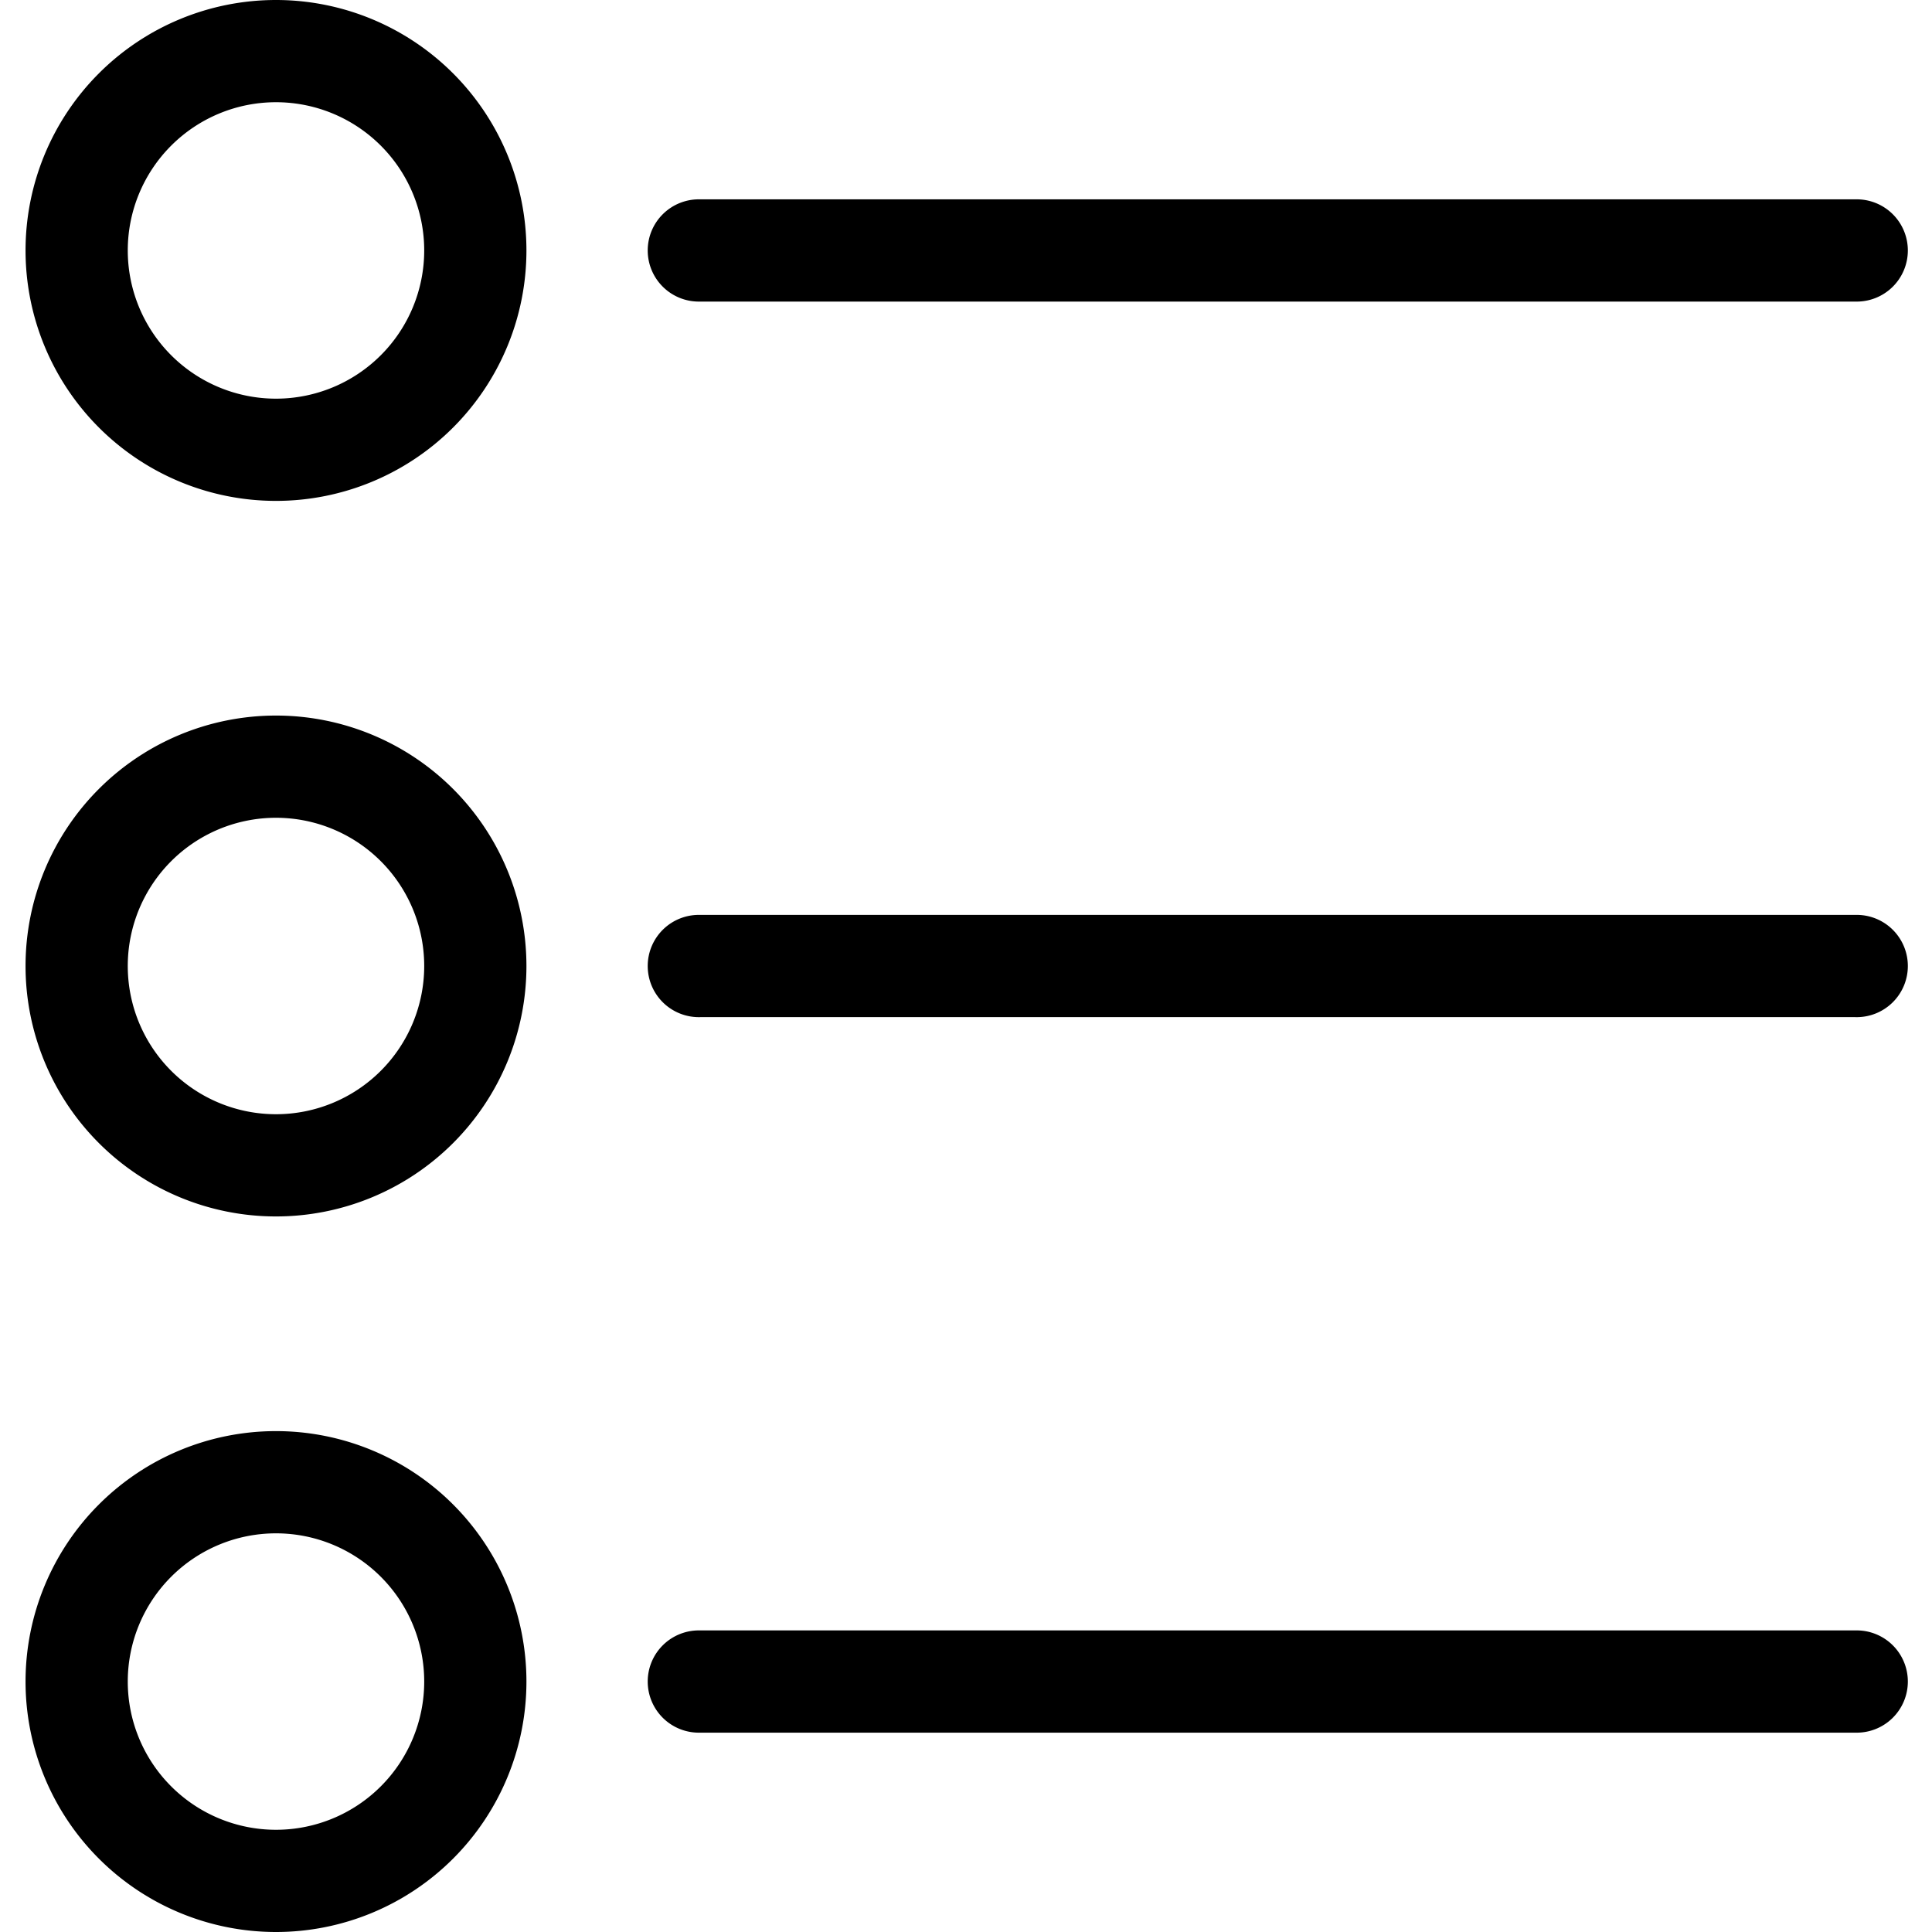
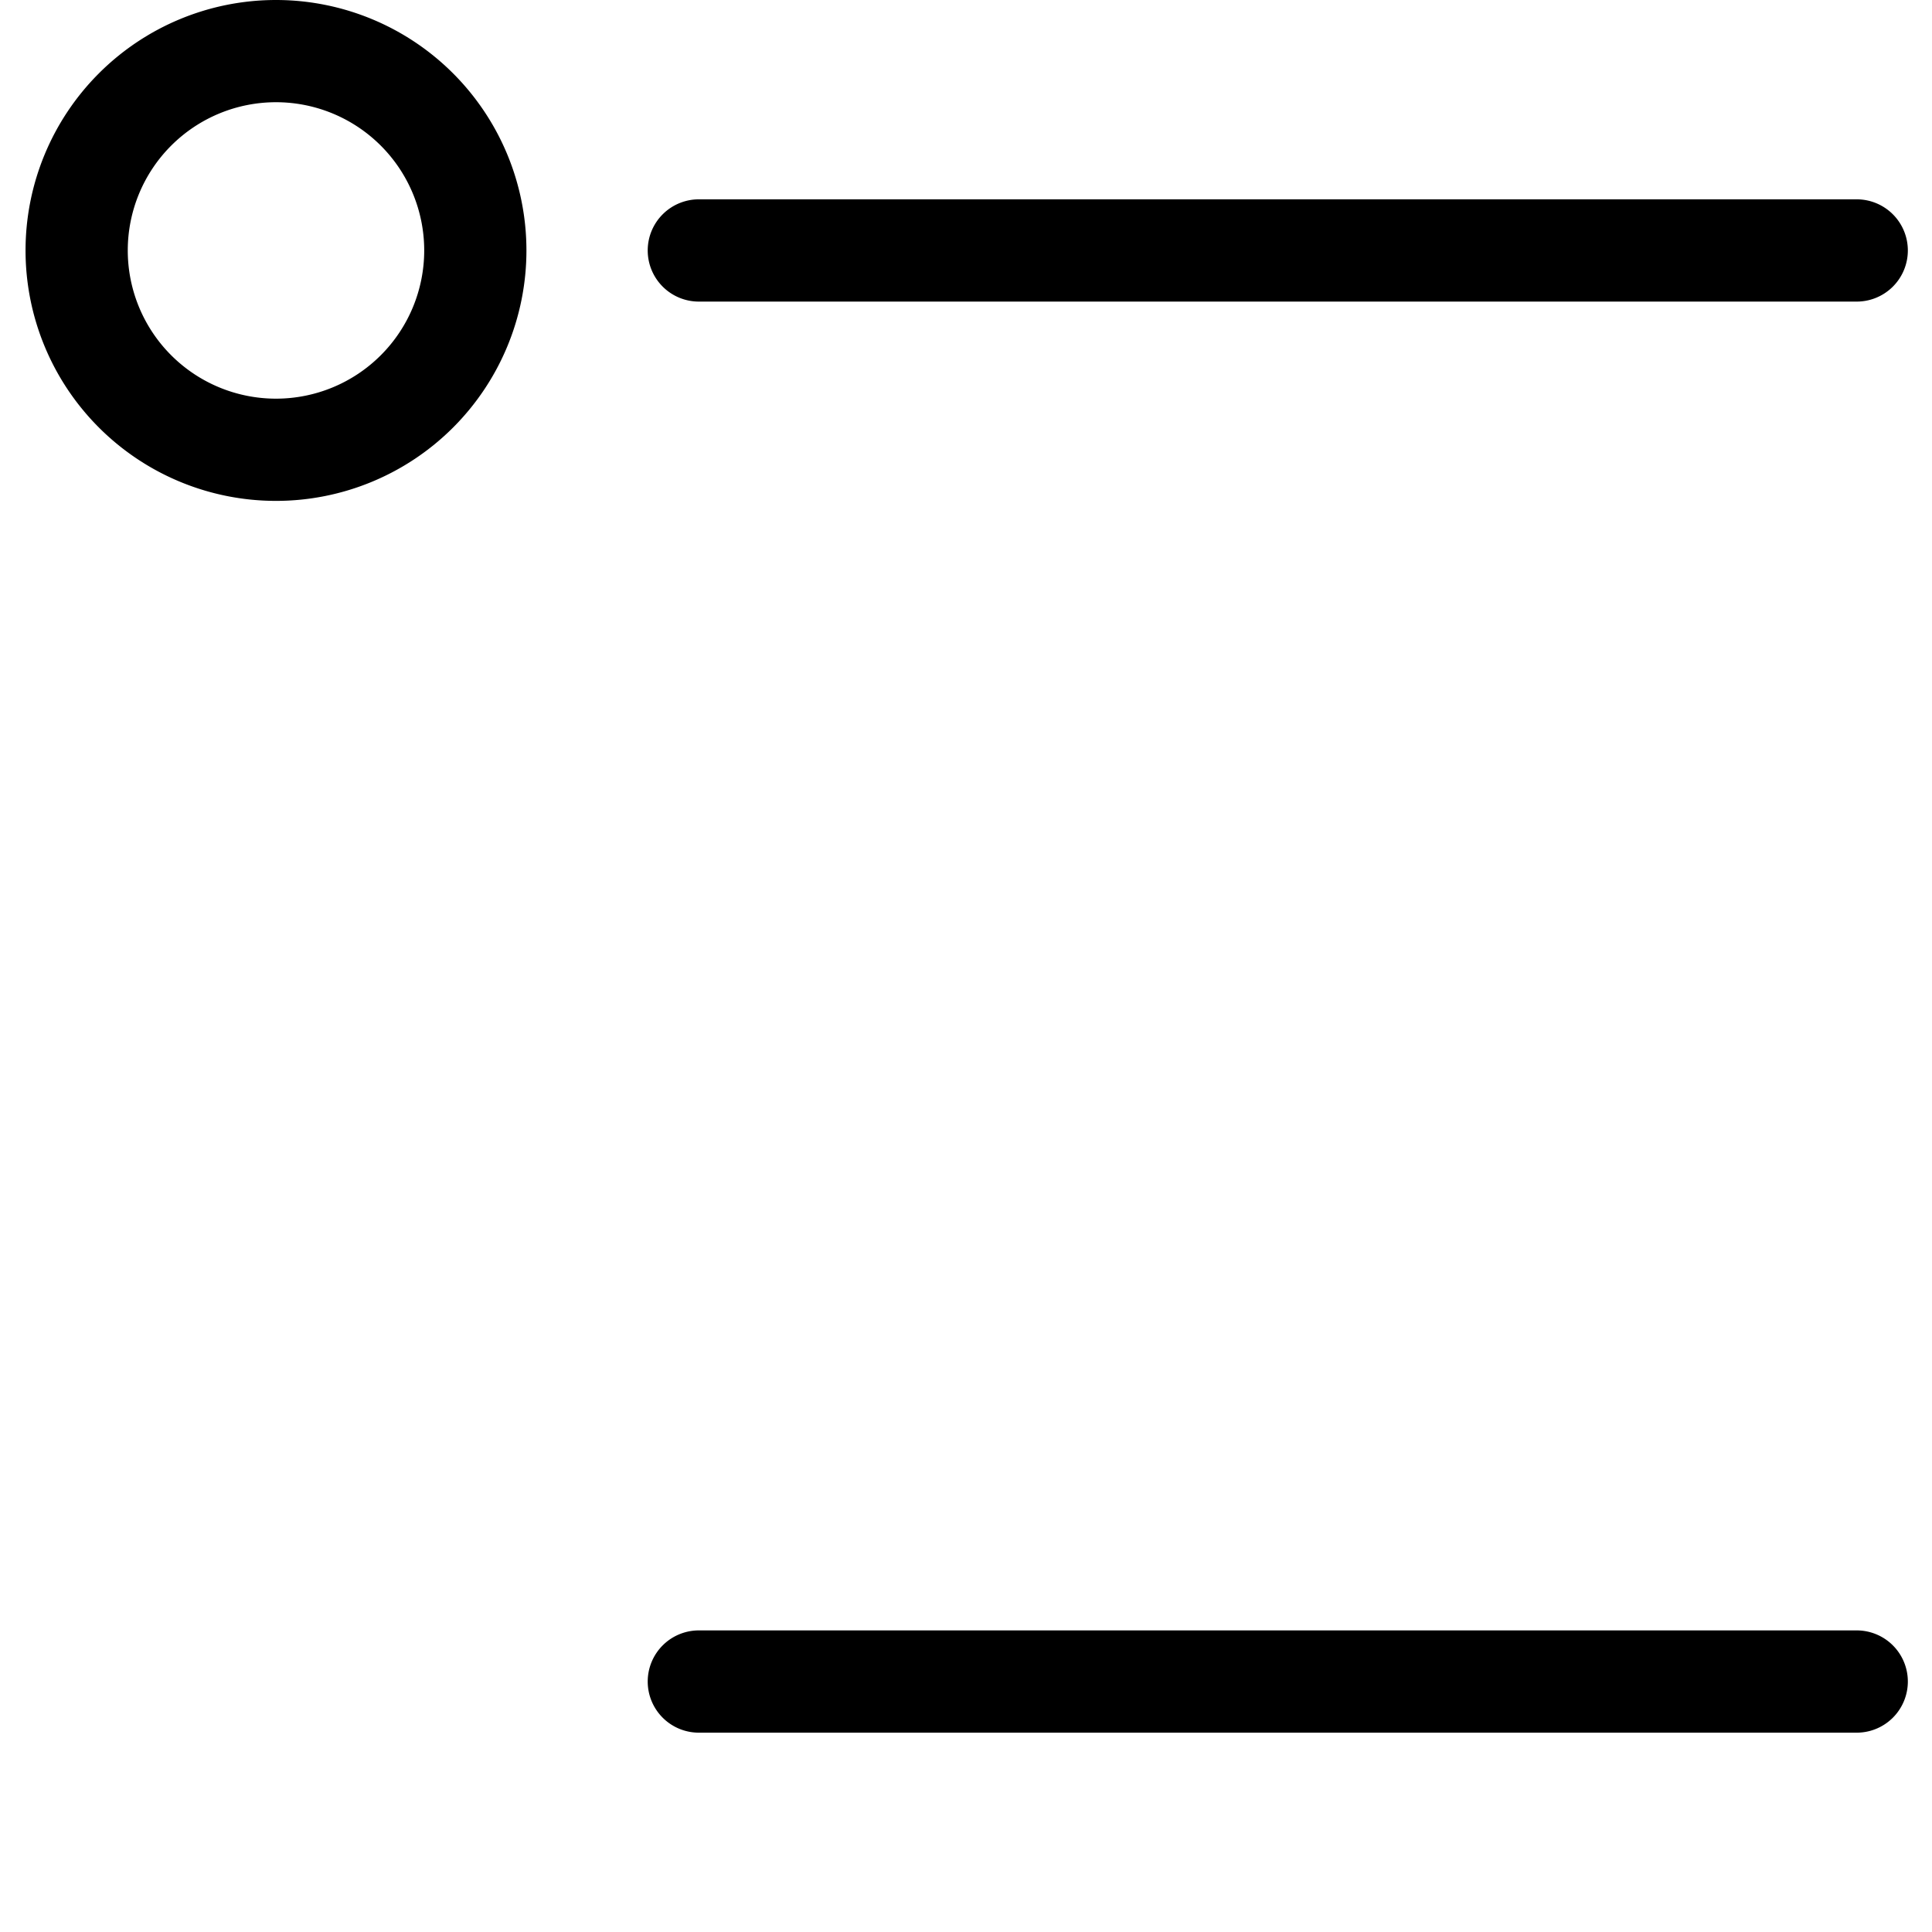
<svg xmlns="http://www.w3.org/2000/svg" id="Capa_1" data-name="Capa 1" viewBox="0 0 512 512">
-   <path d="M73.14,189.63A66.37,66.37,0,1,0,139.51,256,66.38,66.38,0,0,0,73.14,189.63Zm0,105.65h0A39.28,39.28,0,1,1,112.42,256,39.28,39.28,0,0,1,73.14,295.28Z" />
-   <path d="M491.68,242.46H185.57a13.55,13.55,0,1,0,0,27.09H491.68a13.55,13.55,0,1,0,0-27.09Z" />
  <path d="M73.14,0a66.37,66.37,0,1,0,66.37,66.37A66.38,66.38,0,0,0,73.14,0Zm0,105.65a39.28,39.28,0,1,1,39.28-39.28A39.28,39.28,0,0,1,73.14,105.65Z" />
  <path d="M185.57,79.92H491.68a13.55,13.55,0,1,0,0-27.09H185.57a13.55,13.55,0,1,0,0,27.09Z" />
-   <path d="M73.14,379.26a66.37,66.37,0,1,0,66.37,66.37A66.37,66.37,0,0,0,73.14,379.26Zm39.28,66.37a39.28,39.28,0,0,1-39.28,39.28h0a39.28,39.28,0,1,1,39.28-39.28Z" />
  <path d="M491.68,432.08H185.57a13.55,13.55,0,1,0,0,27.09H491.68a13.55,13.55,0,1,0,0-27.09Z" />
</svg>